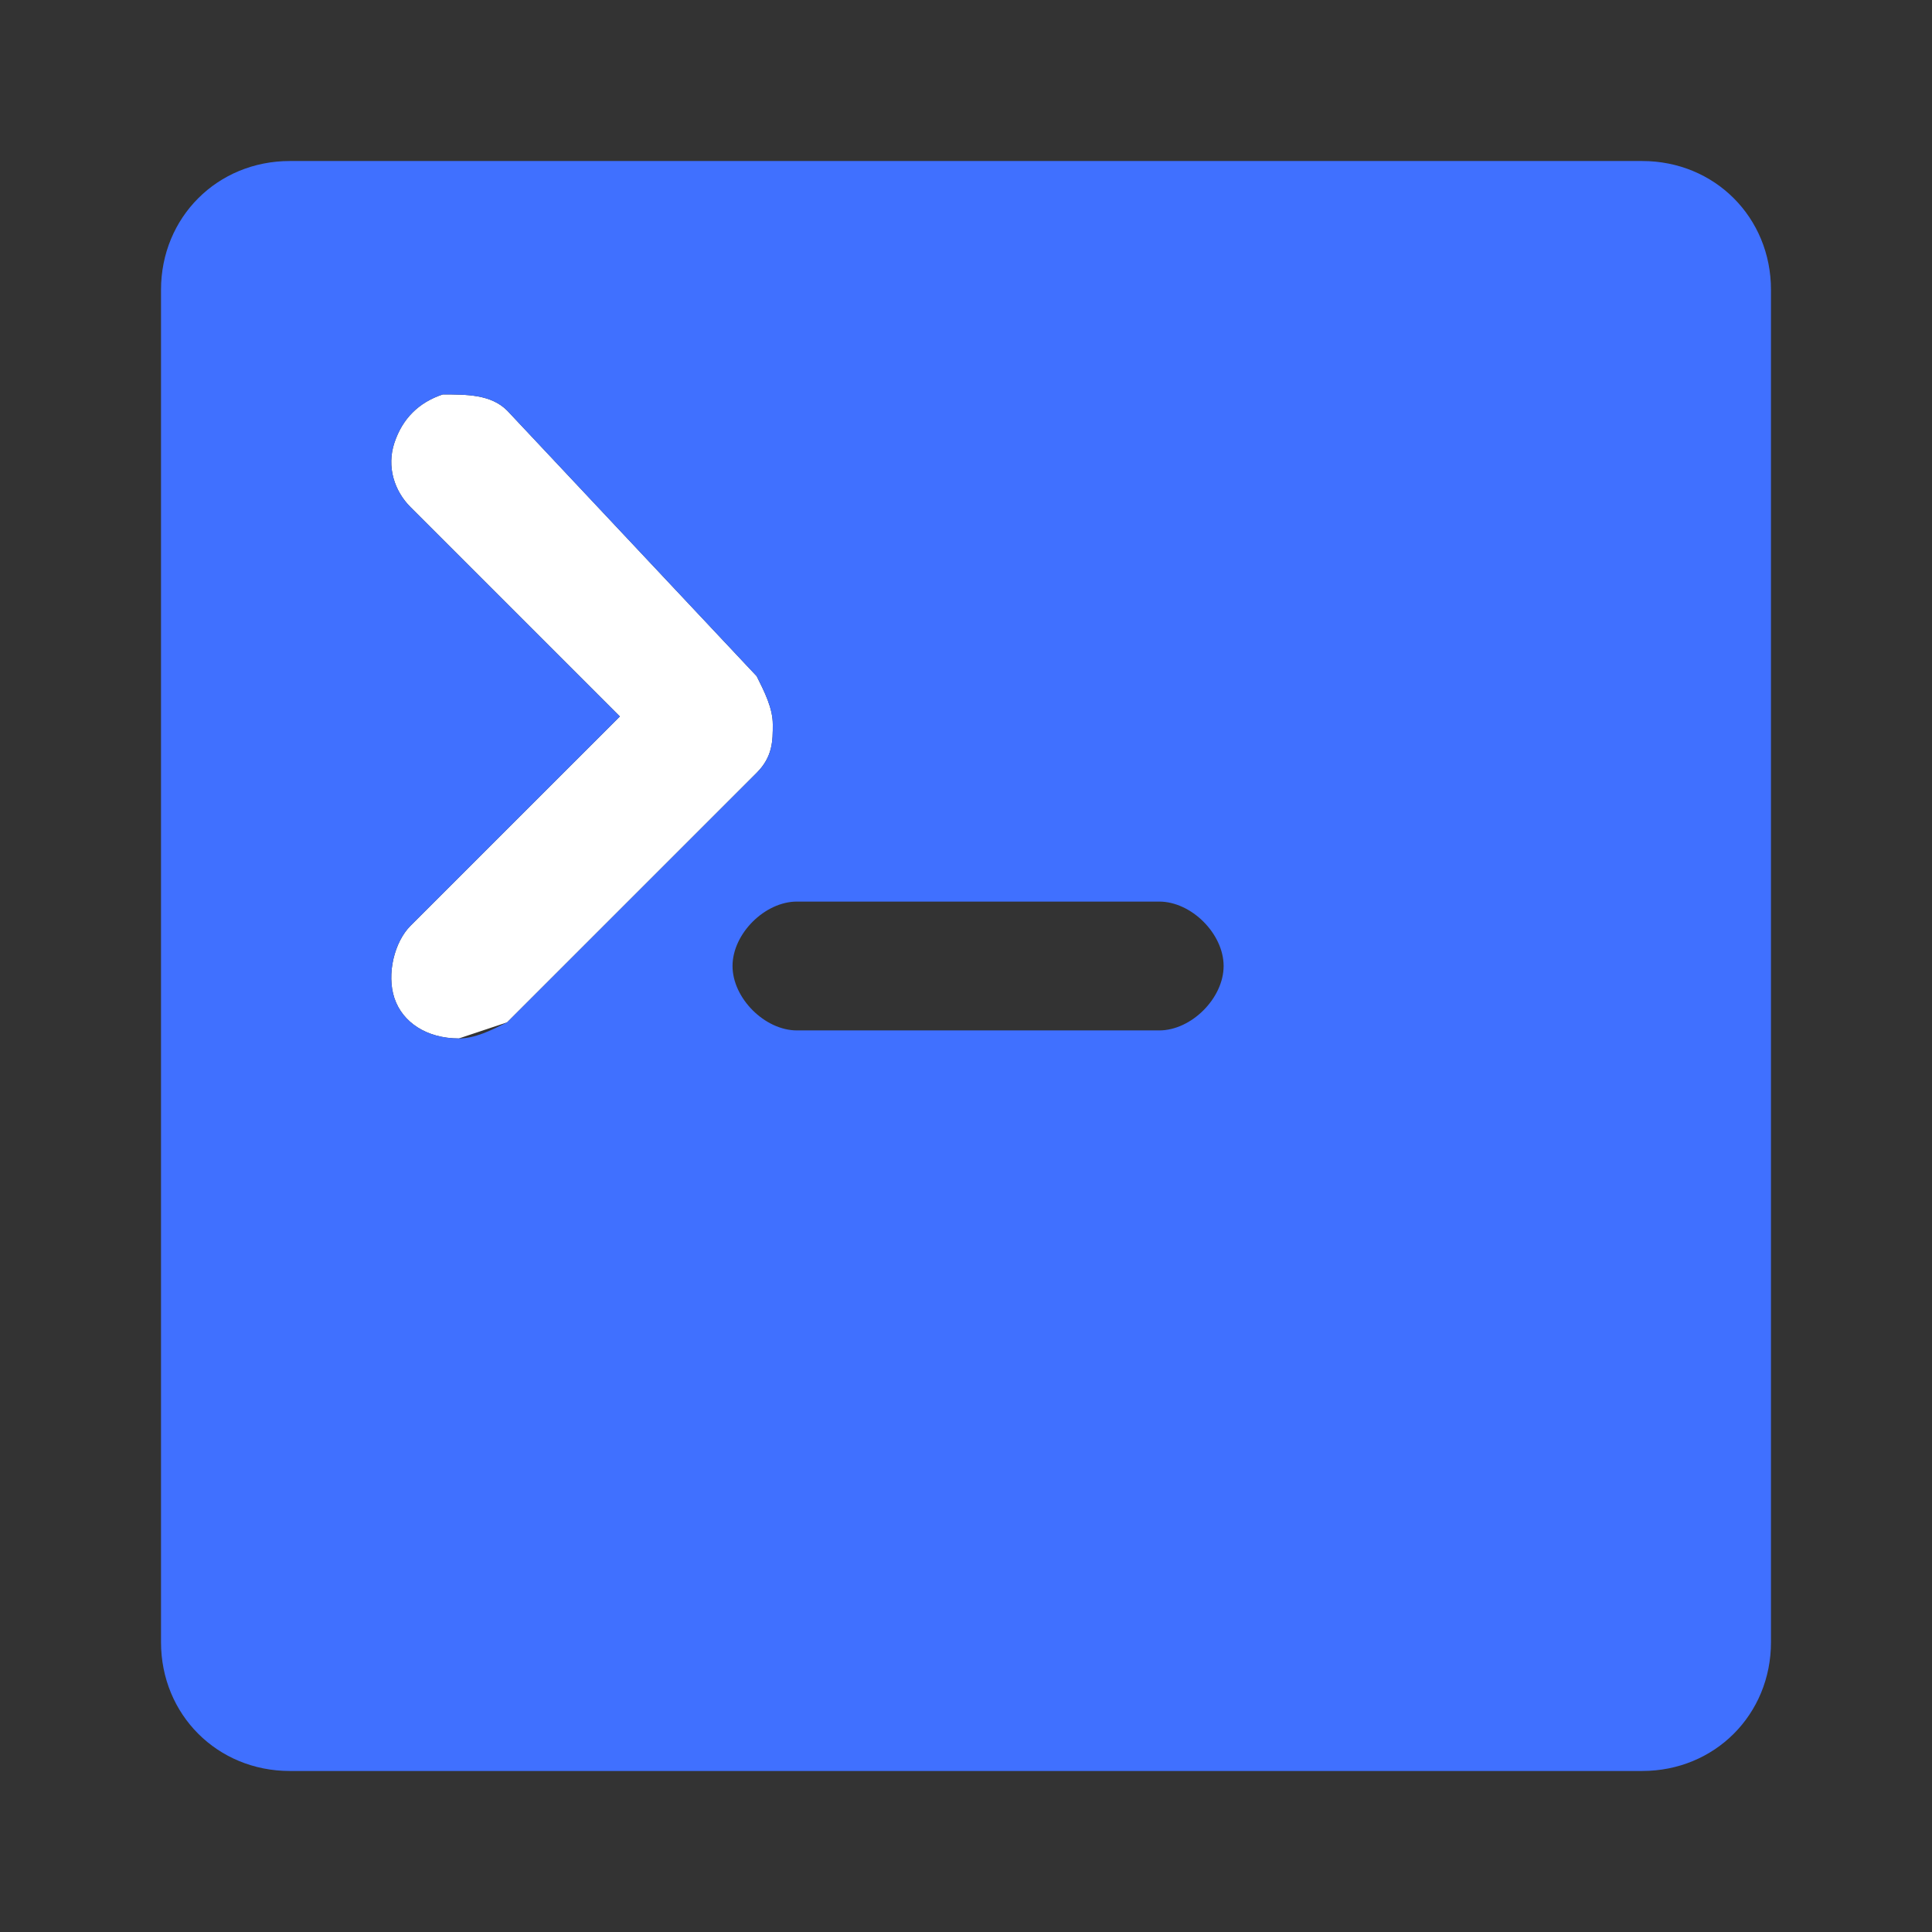
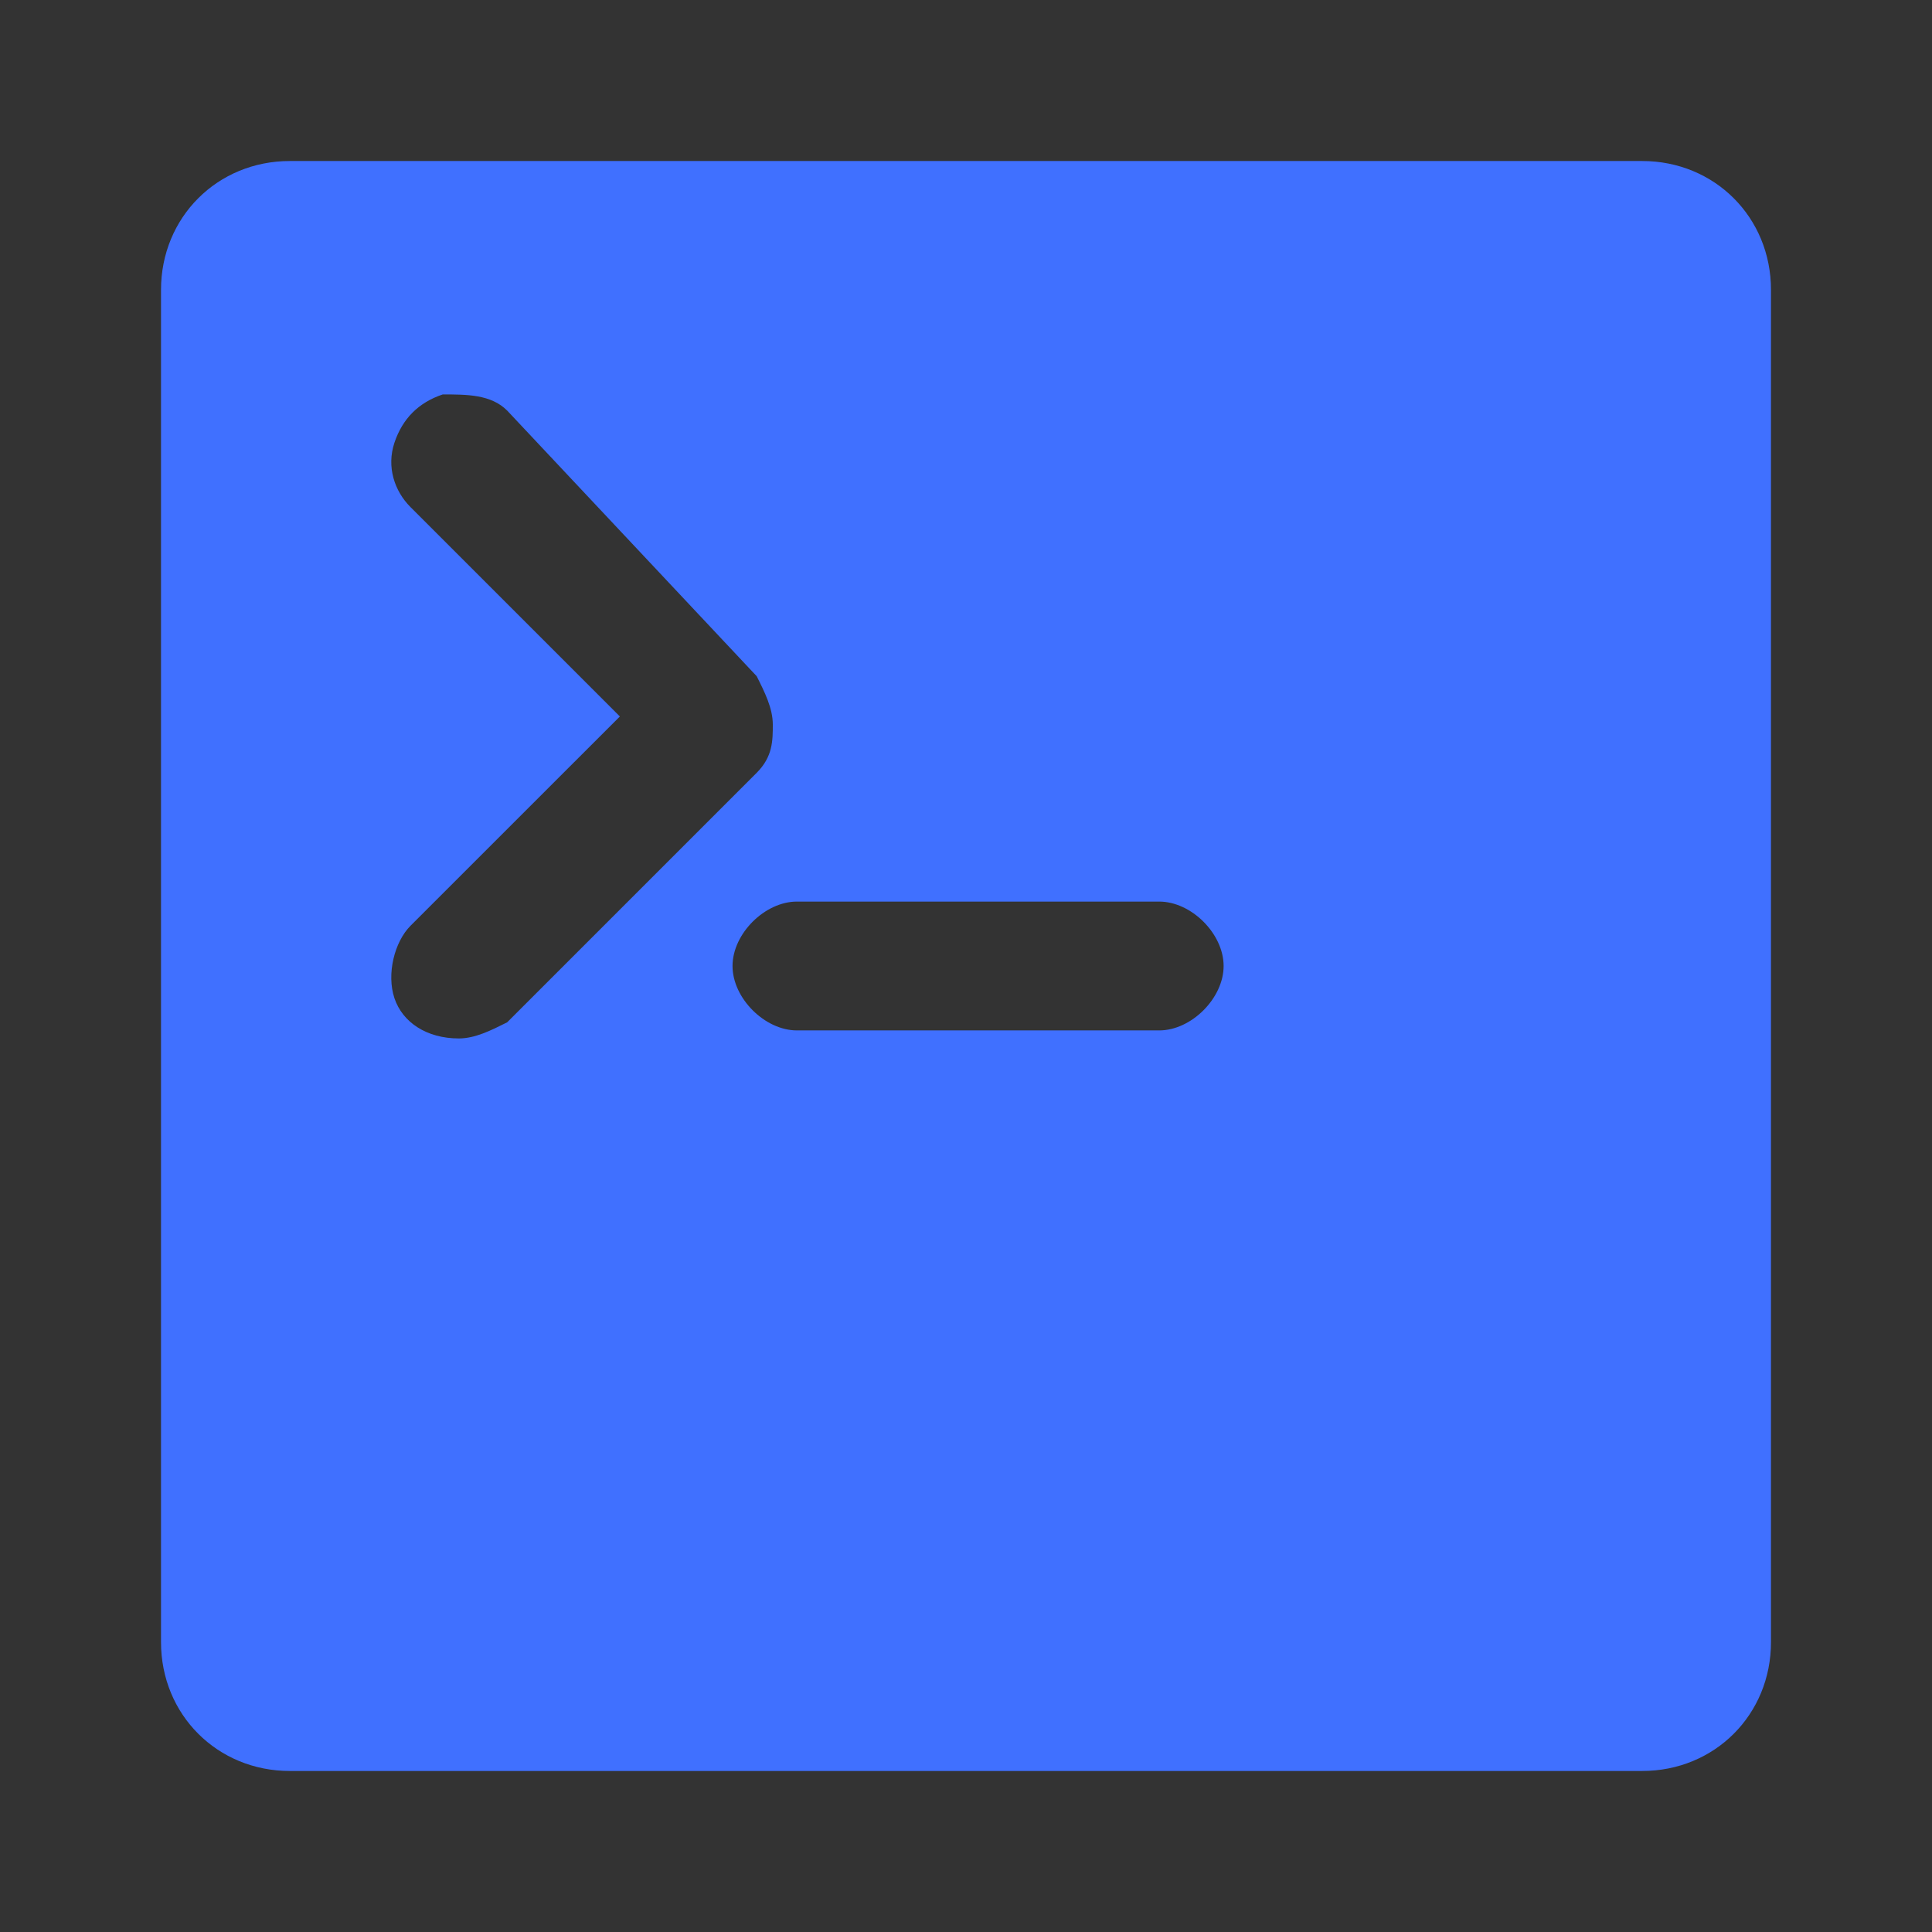
<svg xmlns="http://www.w3.org/2000/svg" width="32" height="32" viewBox="0 0 32 32" fill="none">
  <rect x="0" y="0" width="32" height="32" fill="#333333" stroke="none" />
-   <path d="M8.4 6.8L12.533 11.2C12.667 11.467 12.8 11.733 12.8 12C12.8 12.267 12.8 12.533 12.533 12.8L8.4 16.933L7.6 17.2C7.067 17.2 6.667 16.933 6.533 16.533C6.4 16.133 6.533 15.6 6.8 15.333L10.267 11.867L6.8 8.4C6.533 8.133 6.4 7.733 6.533 7.333C6.667 6.933 6.933 6.667 7.333 6.533C7.733 6.533 8.133 6.533 8.4 6.8Z" fill="white" />
  <path d="M27.2 2.667C28.4 2.667 29.333 3.6 29.333 4.8V27.2C29.333 28.4 28.4 29.333 27.2 29.333H4.8C3.6 29.333 2.667 28.4 2.667 27.2V4.8C2.667 3.6 3.6 2.667 4.8 2.667H27.2ZM8.4 6.8C8.133 6.533 7.733 6.533 7.333 6.533C6.933 6.667 6.667 6.933 6.533 7.333C6.4 7.733 6.533 8.133 6.8 8.4L10.267 11.867L6.8 15.333C6.533 15.6 6.4 16.133 6.533 16.533C6.667 16.933 7.067 17.2 7.6 17.2C7.867 17.2 8.133 17.067 8.4 16.933L12.533 12.8C12.8 12.533 12.8 12.267 12.8 12C12.8 11.733 12.667 11.466 12.533 11.2L8.4 6.8ZM19.2 14.933H13.2C12.667 14.933 12.133 15.466 12.133 16C12.133 16.533 12.667 17.067 13.2 17.067H19.2C19.733 17.067 20.267 16.533 20.267 16C20.267 15.466 19.733 14.933 19.2 14.933Z" fill="#4070FF" />
</svg>